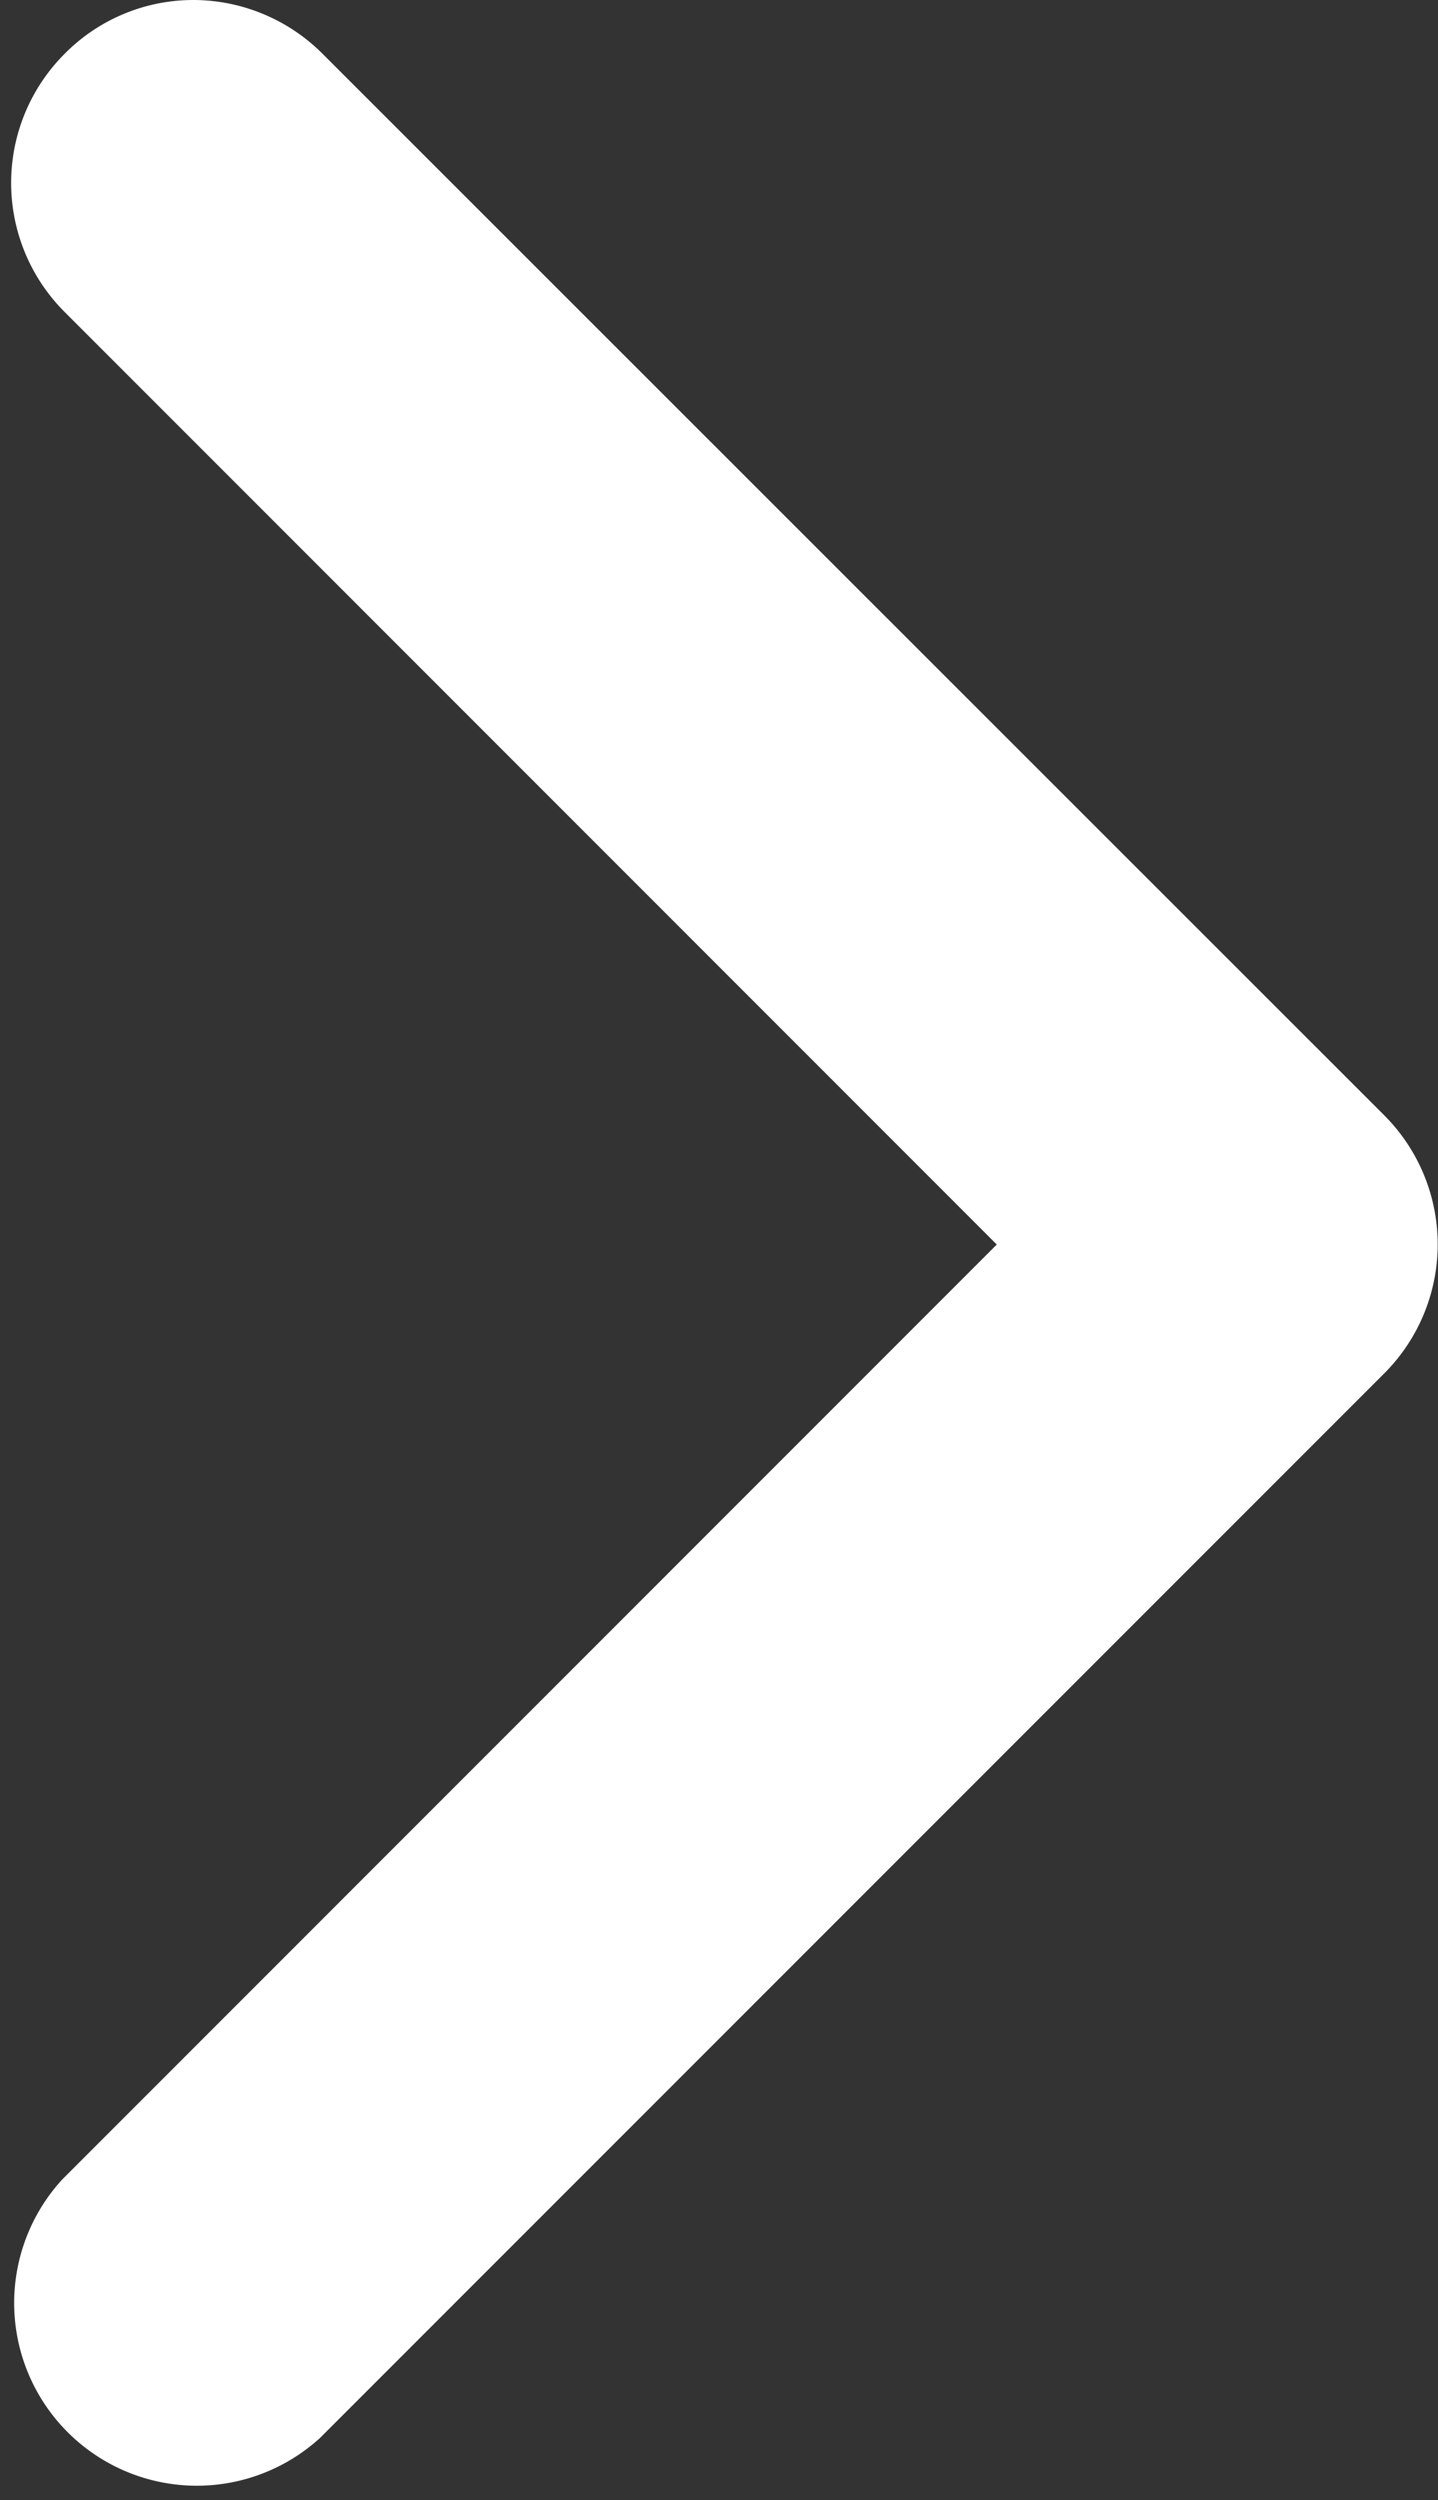
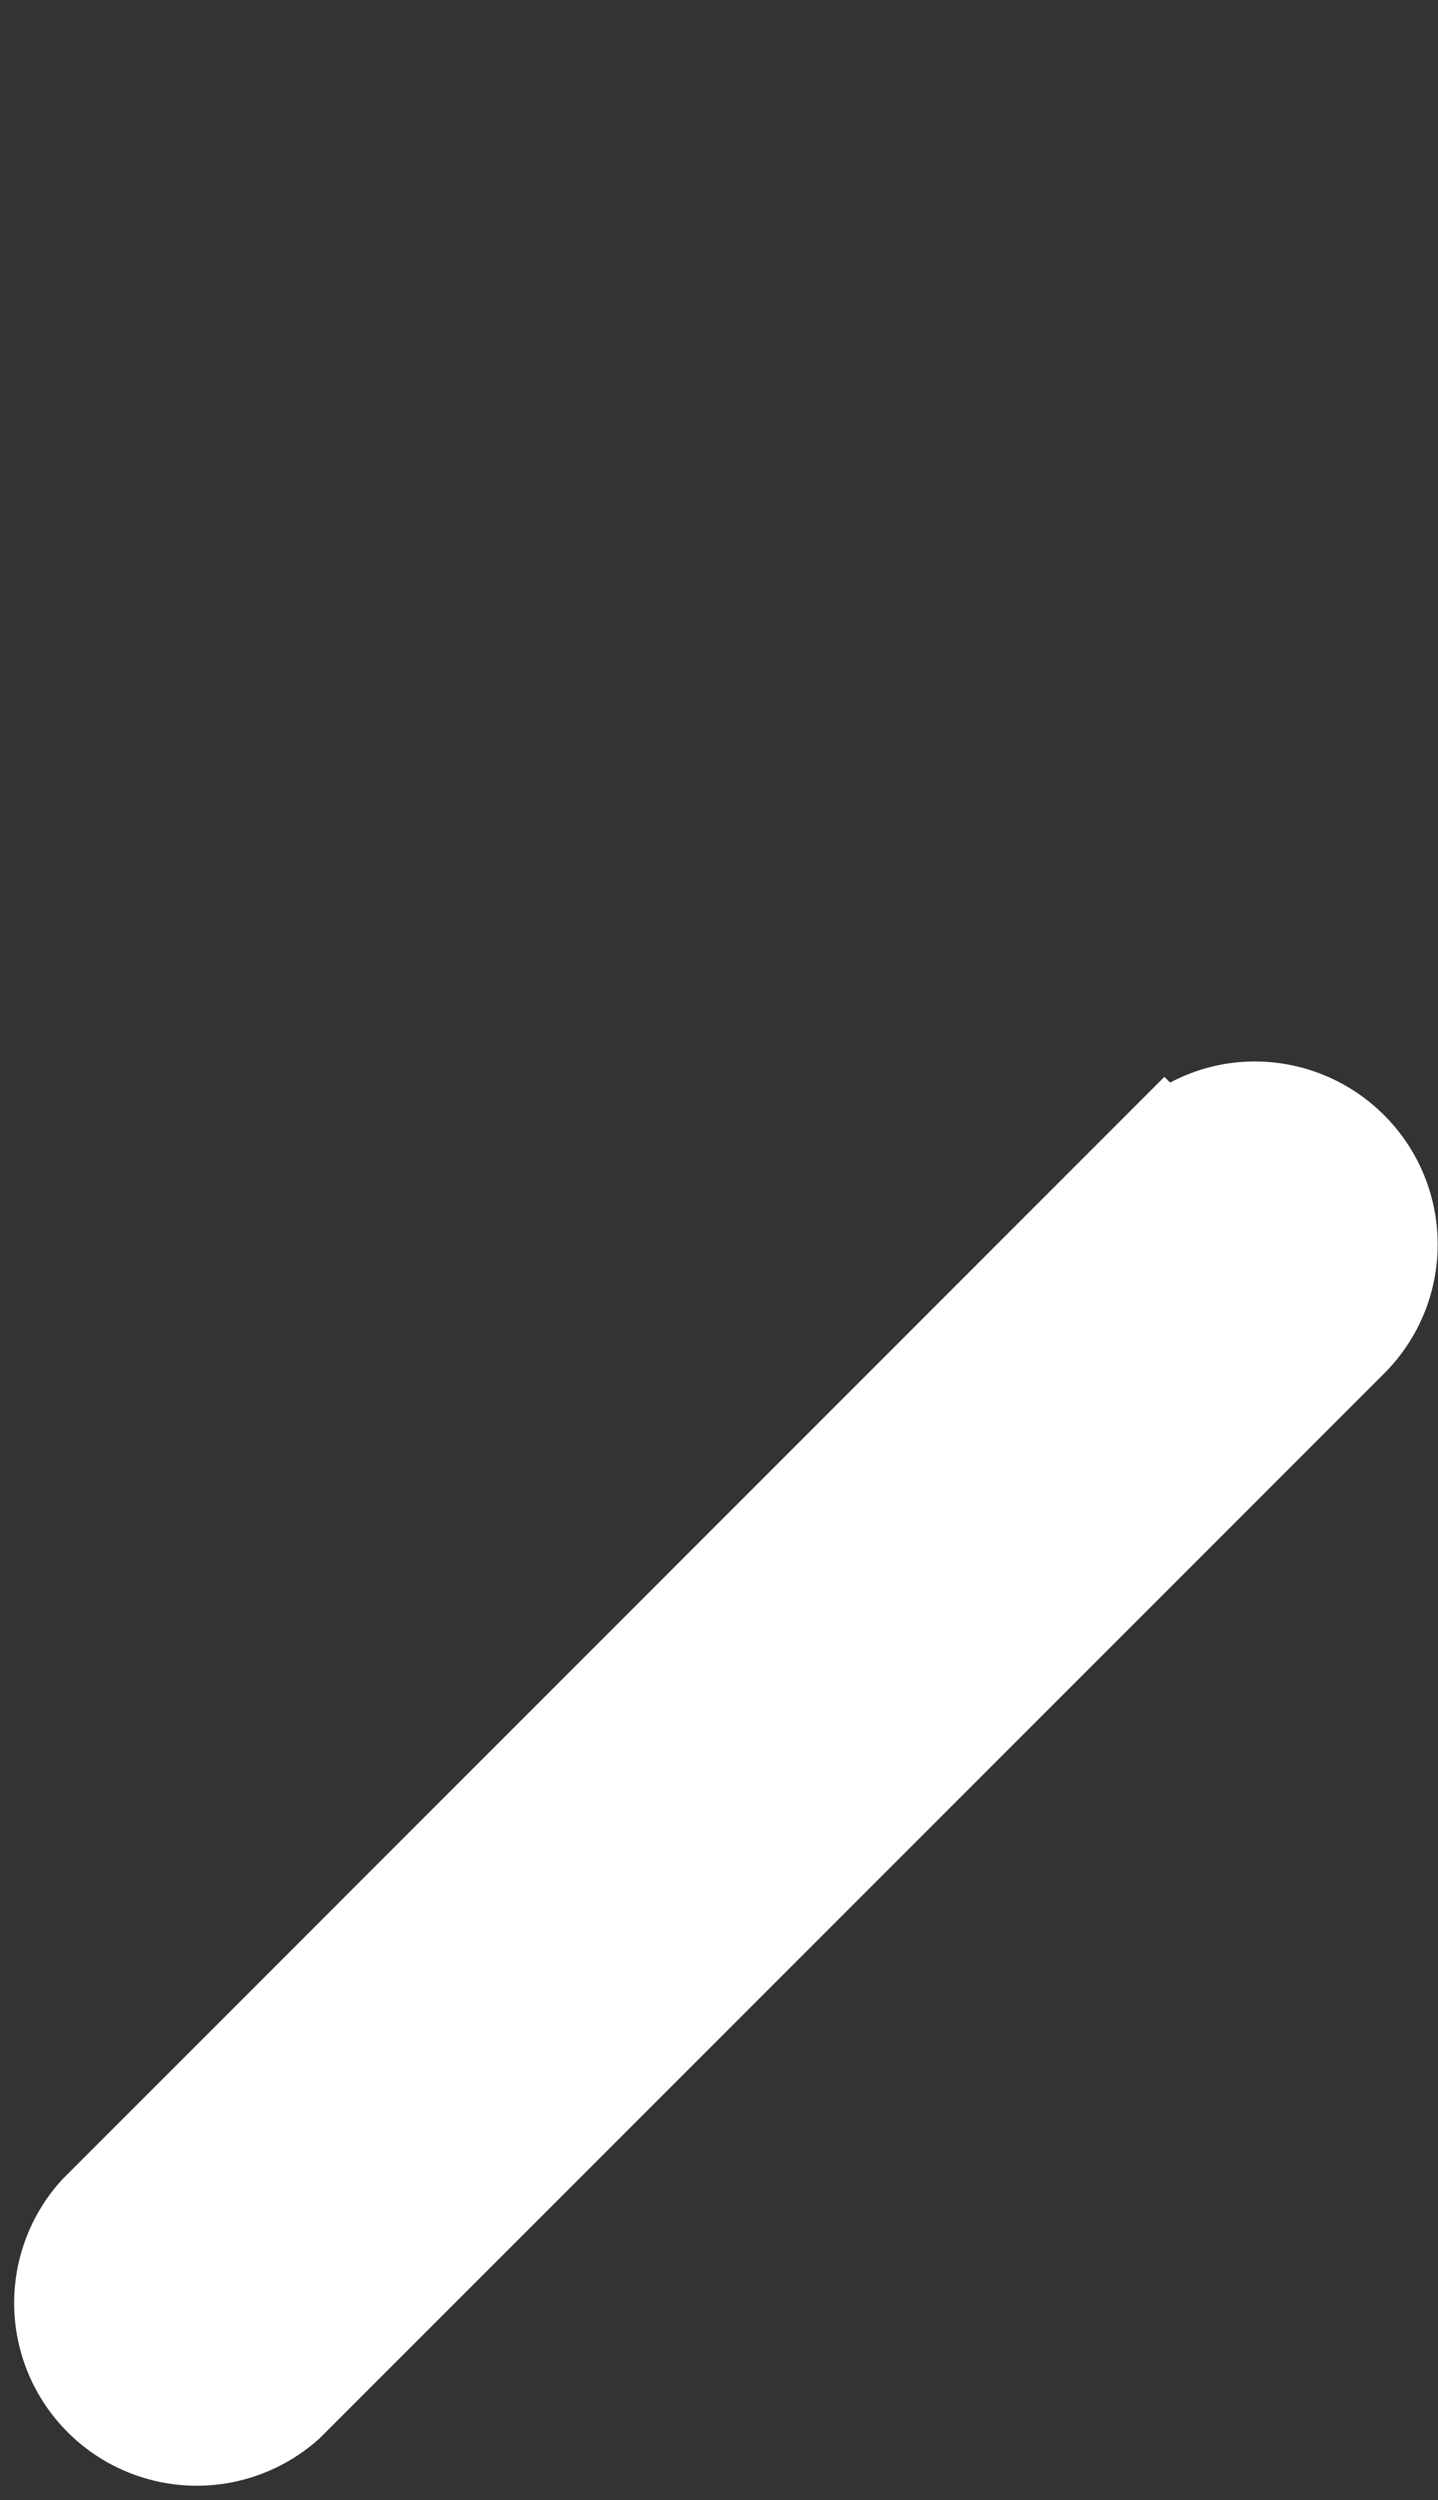
<svg xmlns="http://www.w3.org/2000/svg" viewBox="0 0 12.092 21.017">
  <rect x="0" y="0" width="12.092" height="21.017" fill="#333333" stroke="none" />
  <defs>
    <style>
      .cls-1 {
        fill: #fff;
        stroke: #fff;
        stroke-width: 2px;
      }
    </style>
  </defs>
-   <path id="Path_308" data-name="Path 308" class="cls-1" d="M113.809,9.462,122.355.915A.536.536,0,0,0,121.6.158l-8.927,8.927a.534.534,0,0,0,0,.757l8.927,8.923a.539.539,0,0,0,.377.159.522.522,0,0,0,.377-.159.534.534,0,0,0,0-.757Z" transform="translate(123.605 19.924) rotate(180)" />
+   <path id="Path_308" data-name="Path 308" class="cls-1" d="M113.809,9.462,122.355.915A.536.536,0,0,0,121.6.158l-8.927,8.927a.534.534,0,0,0,0,.757a.539.539,0,0,0,.377.159.522.522,0,0,0,.377-.159.534.534,0,0,0,0-.757Z" transform="translate(123.605 19.924) rotate(180)" />
</svg>